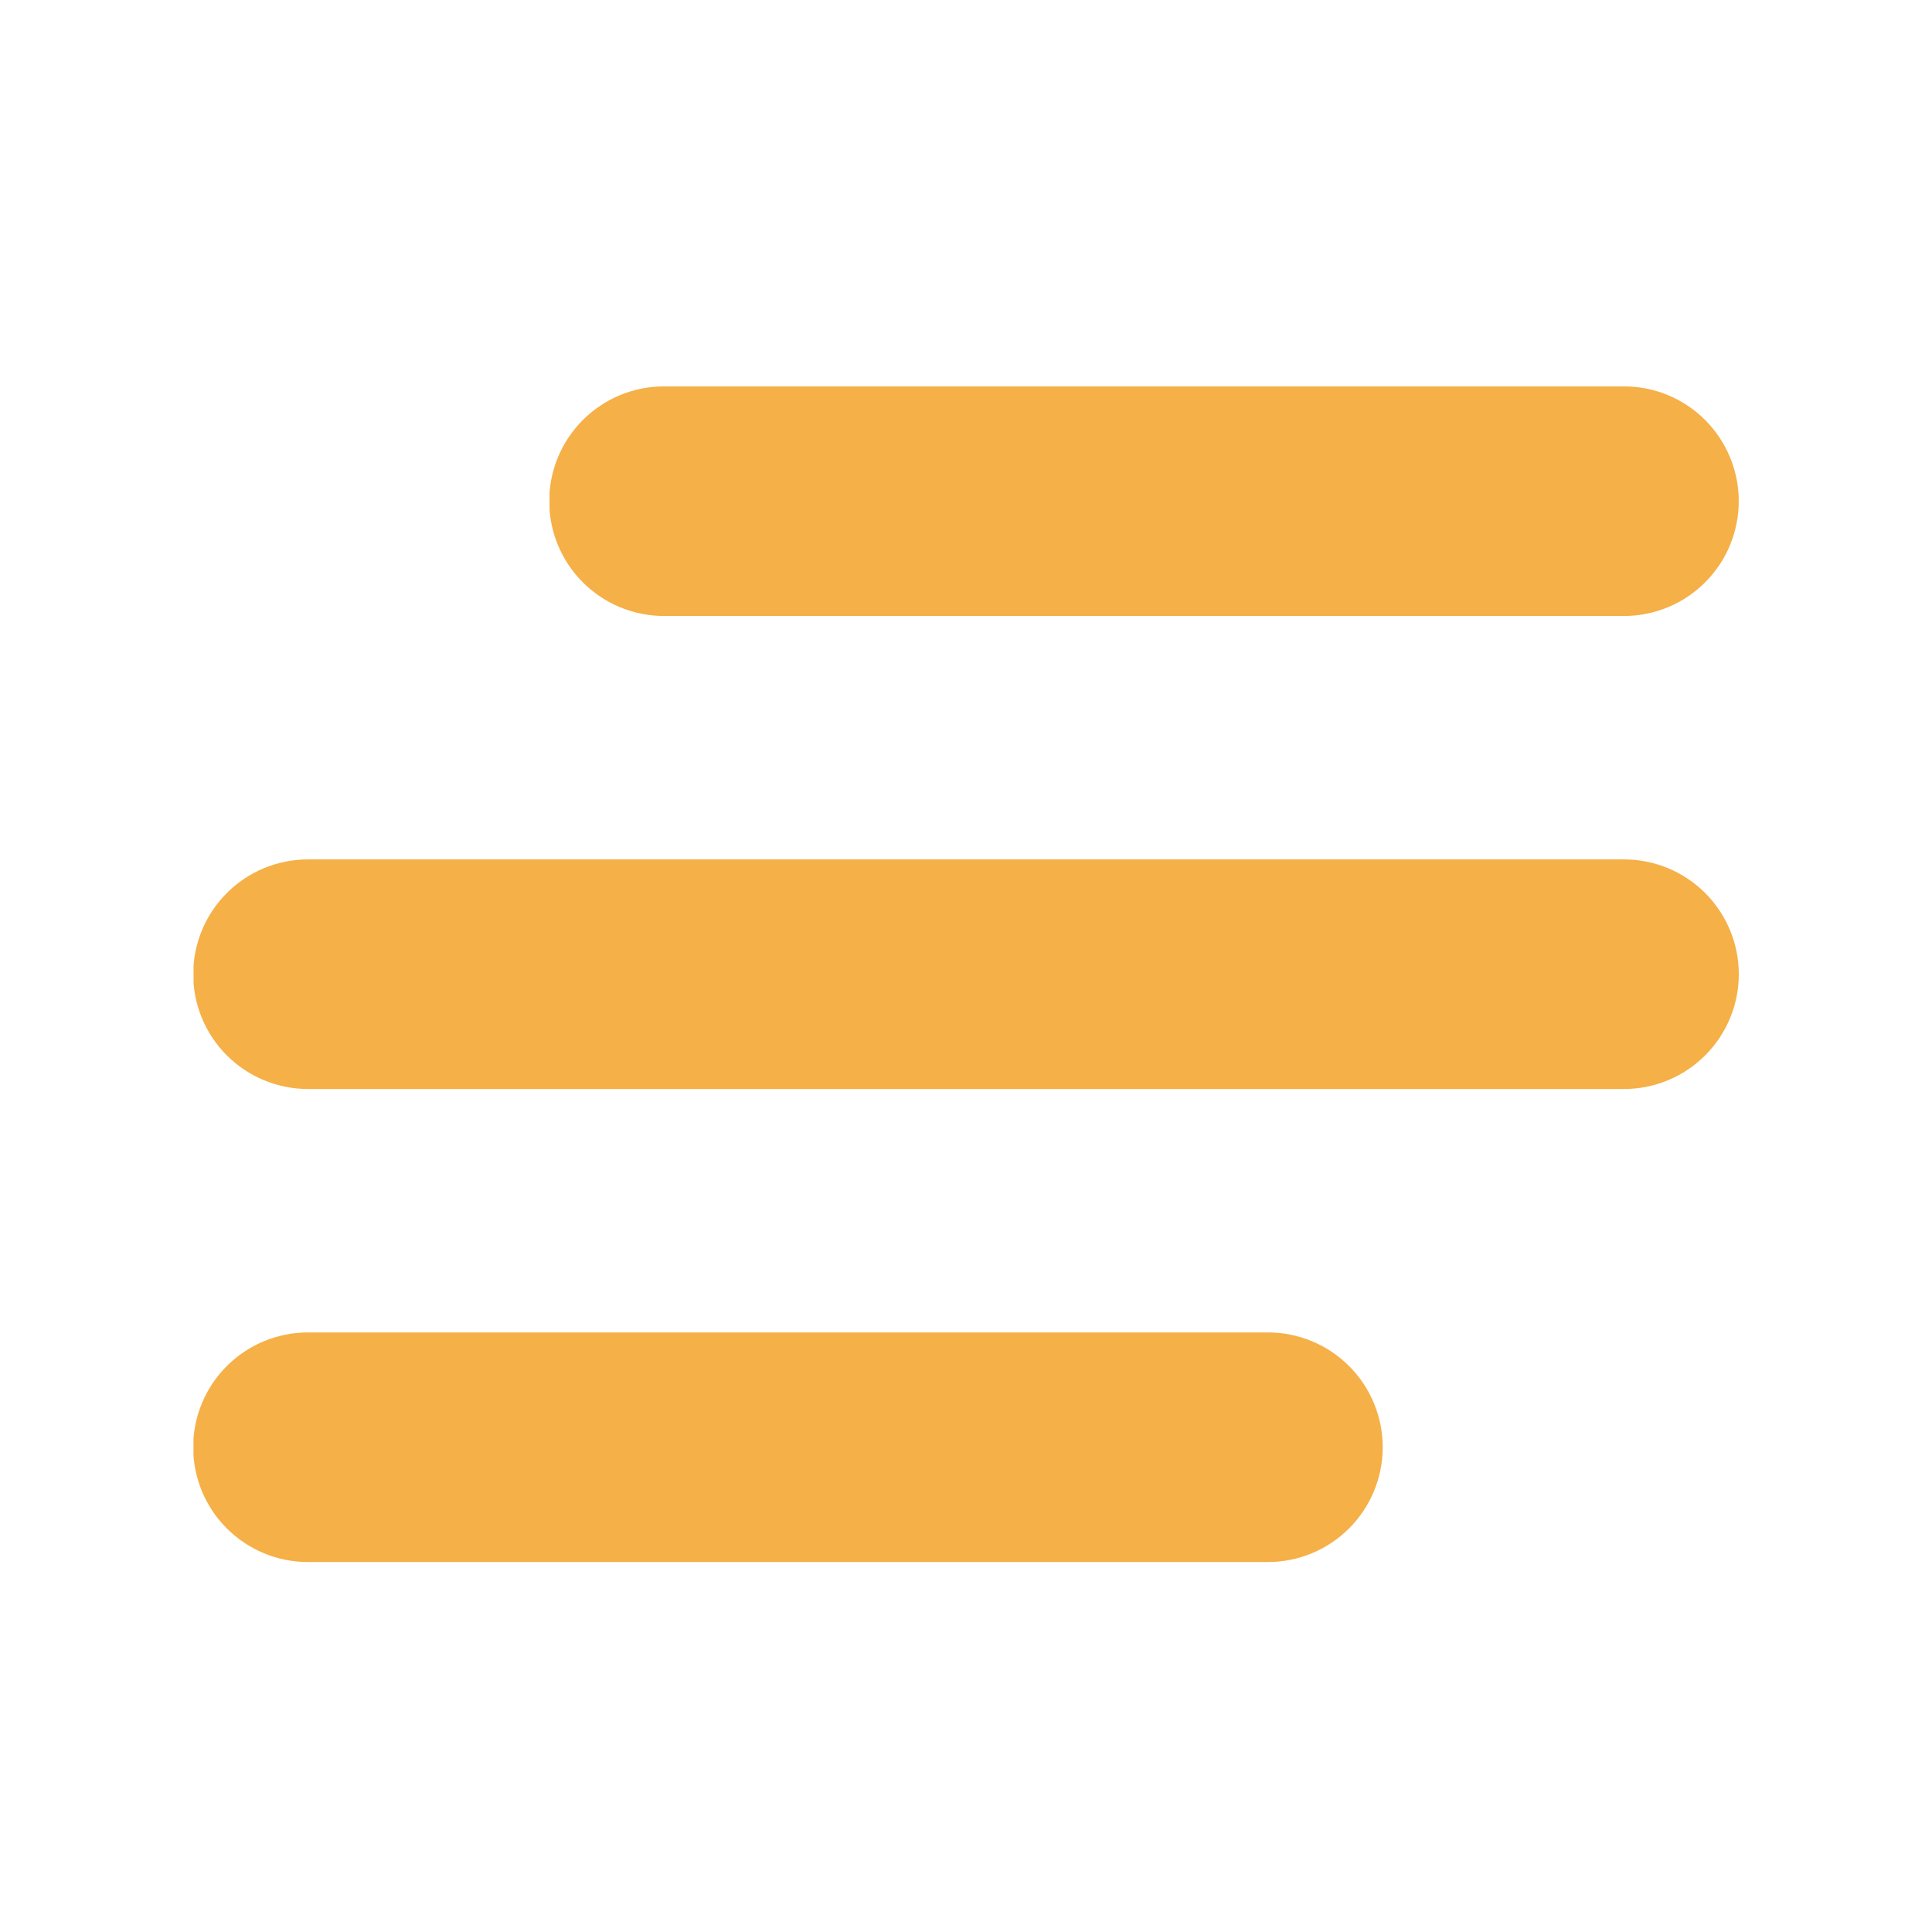
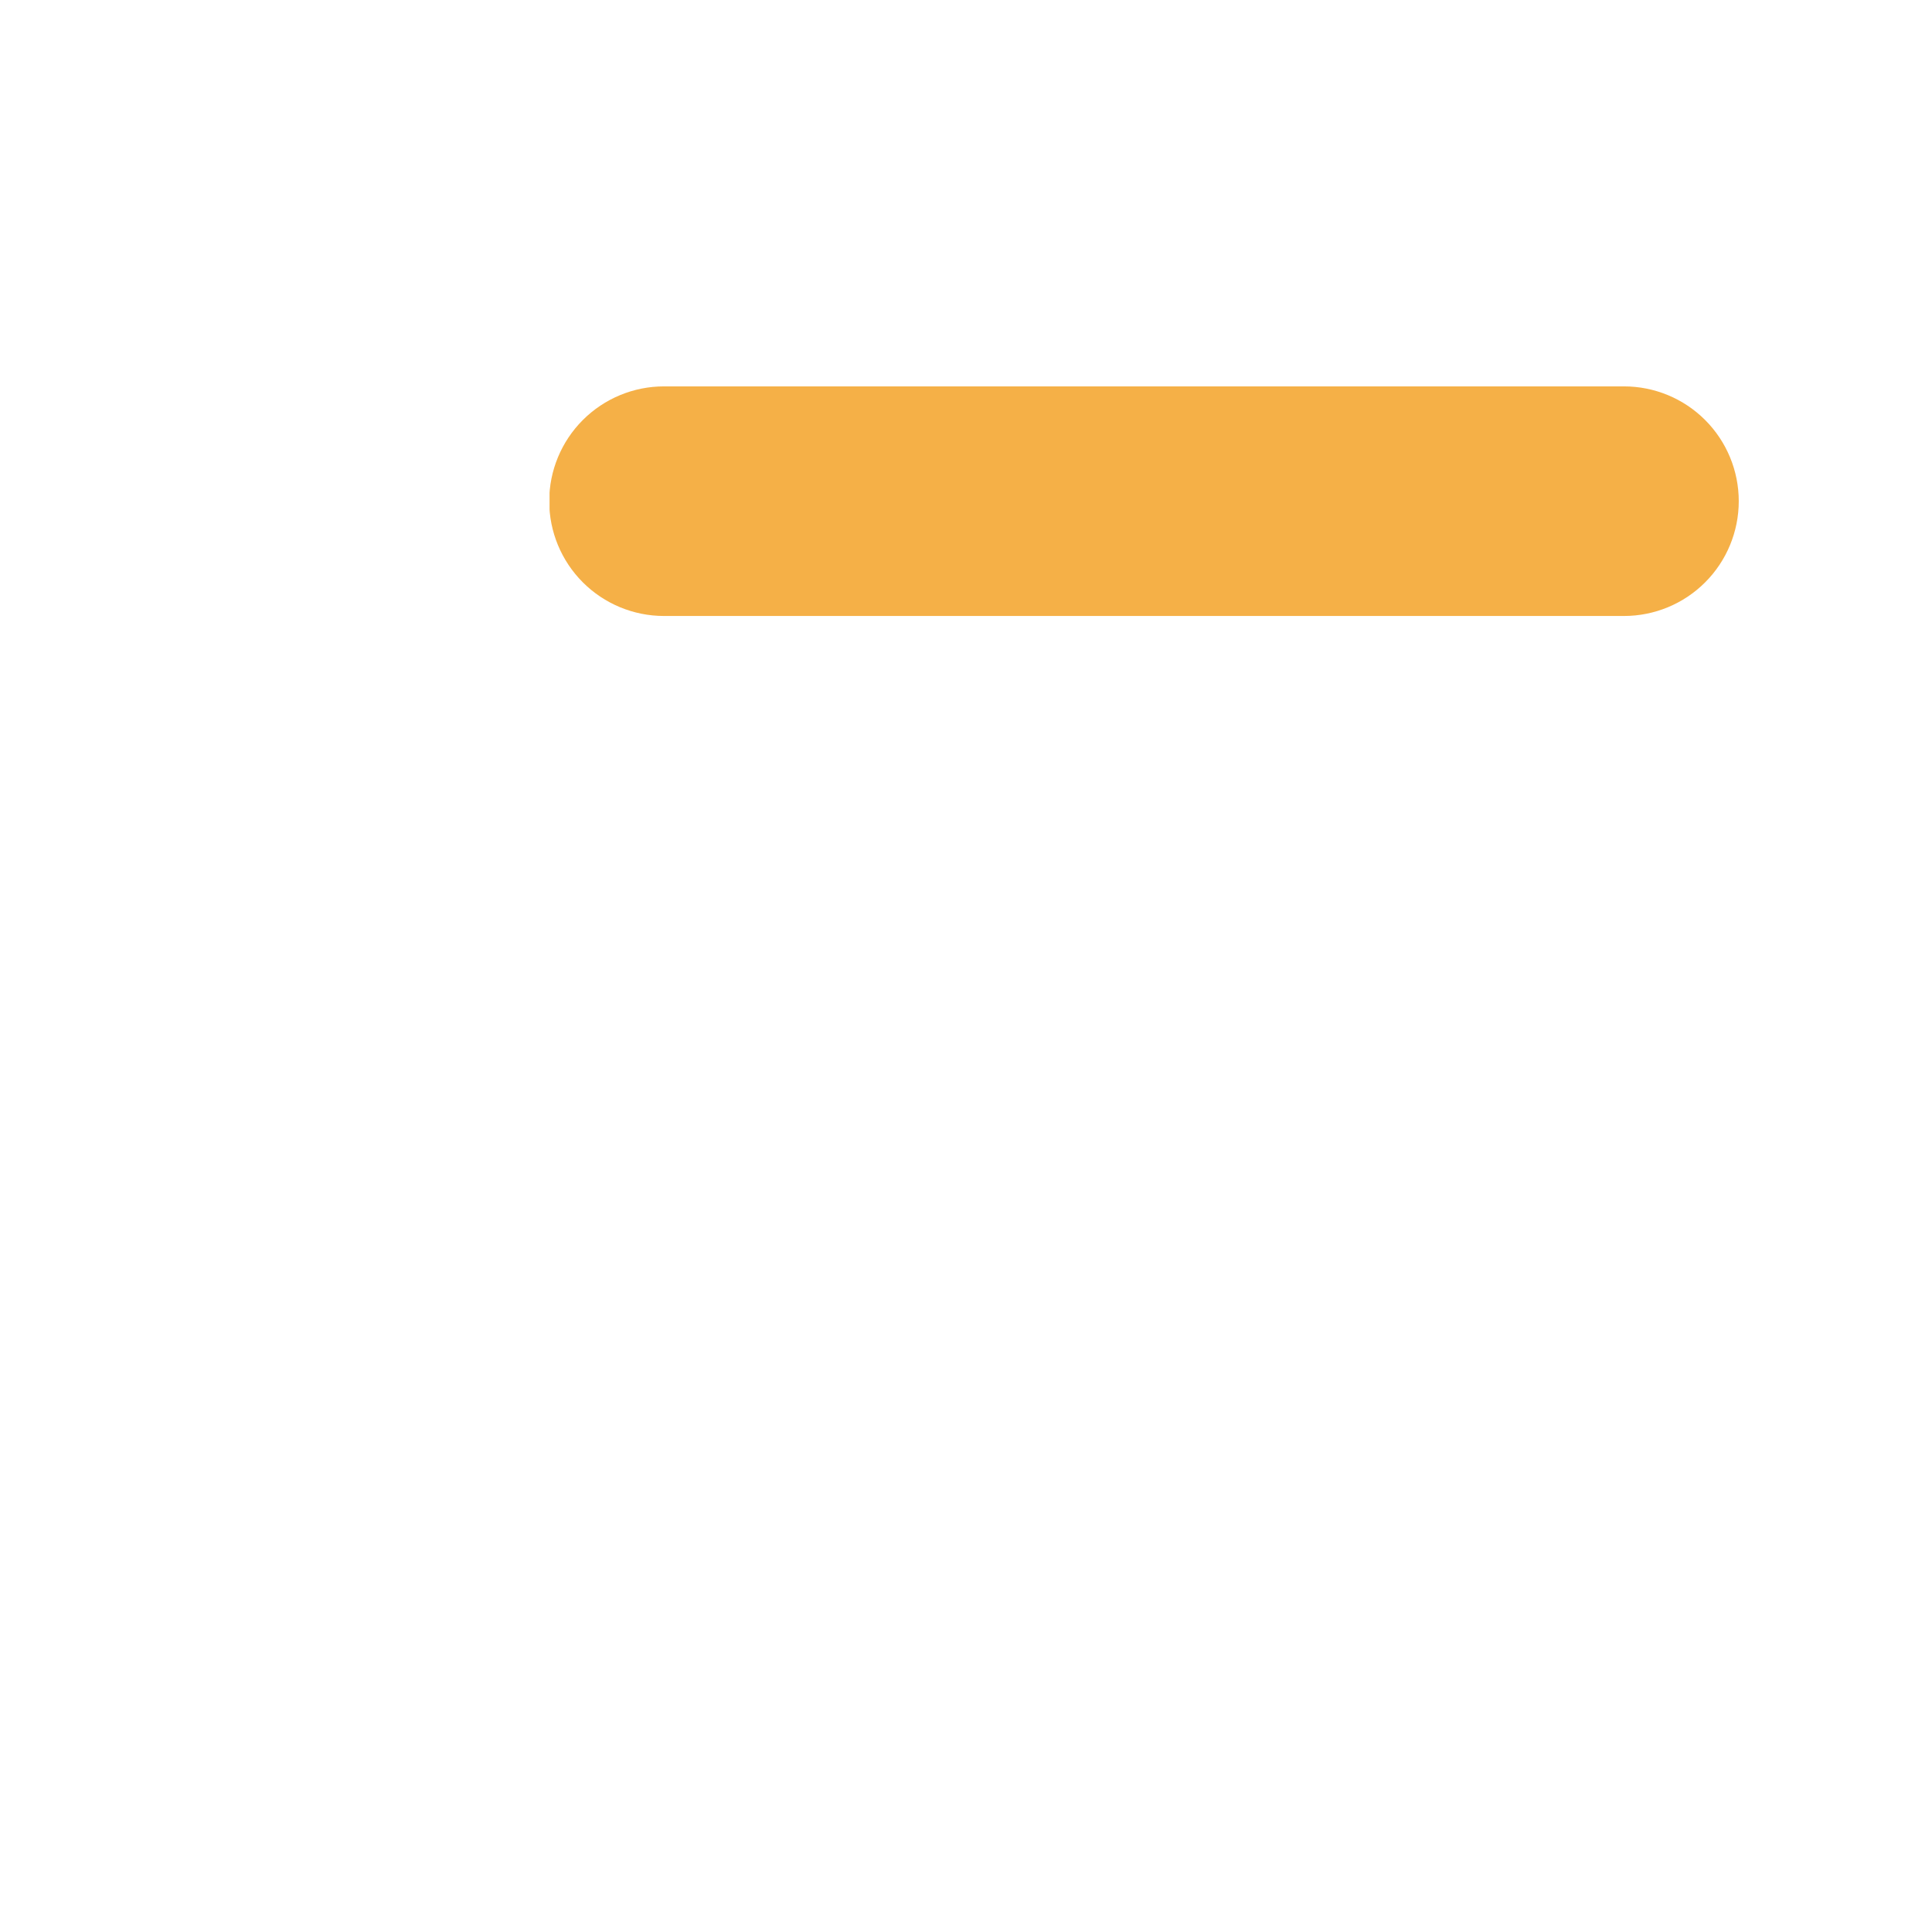
<svg xmlns="http://www.w3.org/2000/svg" width="500" zoomAndPan="magnify" viewBox="0 0 375 375" height="500" preserveAspectRatio="xMidYMid meet">
  <defs>
    <clipPath id="c90ac155fb">
-       <path d="M 37.395 166.812 L 337.5 166.812 L 337.5 211.375 L 37.395 211.375 Z M 37.395 166.812 " />
-     </clipPath>
+       </clipPath>
    <clipPath id="371ec70d31">
      <path d="M 315.219 211.375 L 59.781 211.375 C 53.871 211.375 48.203 209.027 44.027 204.848 C 39.848 200.668 37.5 195.004 37.5 189.094 C 37.5 183.184 39.848 177.516 44.027 173.336 C 48.203 169.16 53.871 166.812 59.781 166.812 L 315.219 166.812 C 321.129 166.812 326.797 169.16 330.973 173.336 C 335.152 177.516 337.5 183.184 337.5 189.094 C 337.5 195.004 335.152 200.668 330.973 204.848 C 326.797 209.027 321.129 211.375 315.219 211.375 Z M 315.219 211.375 " />
    </clipPath>
    <clipPath id="fd027260e2">
      <path d="M 106.496 74.996 L 337.492 74.996 L 337.492 119.562 L 106.496 119.562 Z M 106.496 74.996 " />
    </clipPath>
    <clipPath id="dd1f3ca26e">
      <path d="M 315.211 119.562 L 128.883 119.562 C 122.977 119.562 117.309 117.215 113.129 113.035 C 108.949 108.855 106.602 103.188 106.602 97.277 C 106.602 91.371 108.949 85.703 113.129 81.523 C 117.309 77.344 122.977 74.996 128.883 74.996 L 315.211 74.996 C 321.121 74.996 326.789 77.344 330.965 81.523 C 335.145 85.703 337.492 91.371 337.492 97.277 C 337.492 103.188 335.145 108.855 330.965 113.035 C 326.789 117.215 321.121 119.562 315.211 119.562 Z M 315.211 119.562 " />
    </clipPath>
    <clipPath id="399c2fa6d4">
      <path d="M 37.383 258.625 L 268.383 258.625 L 268.383 303.188 L 37.383 303.188 Z M 37.383 258.625 " />
    </clipPath>
    <clipPath id="c0163556a0">
-       <path d="M 246.102 303.188 L 59.773 303.188 C 53.863 303.188 48.199 300.84 44.02 296.66 C 39.84 292.484 37.492 286.816 37.492 280.906 C 37.492 274.996 39.84 269.328 44.02 265.152 C 48.199 260.973 53.863 258.625 59.773 258.625 L 246.102 258.625 C 252.012 258.625 257.68 260.973 261.855 265.152 C 266.035 269.328 268.383 274.996 268.383 280.906 C 268.383 286.816 266.035 292.484 261.855 296.66 C 257.68 300.84 252.012 303.188 246.102 303.188 Z M 246.102 303.188 " />
+       <path d="M 246.102 303.188 L 59.773 303.188 C 53.863 303.188 48.199 300.84 44.02 296.66 C 39.84 292.484 37.492 286.816 37.492 280.906 C 48.199 260.973 53.863 258.625 59.773 258.625 L 246.102 258.625 C 252.012 258.625 257.68 260.973 261.855 265.152 C 266.035 269.328 268.383 274.996 268.383 280.906 C 268.383 286.816 266.035 292.484 261.855 296.66 C 257.68 300.84 252.012 303.188 246.102 303.188 Z M 246.102 303.188 " />
    </clipPath>
  </defs>
  <g id="40f23031bb">
    <g clip-rule="nonzero" clip-path="url(#c90ac155fb)">
      <g clip-rule="nonzero" clip-path="url(#371ec70d31)">
        <path style=" stroke:none;fill-rule:nonzero;fill:#f5b047;fill-opacity:1;" d="M 337.5 211.375 L 37.566 211.375 L 37.566 166.812 L 337.5 166.812 Z M 337.5 211.375 " />
      </g>
    </g>
    <g clip-rule="nonzero" clip-path="url(#fd027260e2)">
      <g clip-rule="nonzero" clip-path="url(#dd1f3ca26e)">
        <path style=" stroke:none;fill-rule:nonzero;fill:#f5b047;fill-opacity:1;" d="M 337.492 119.562 L 106.668 119.562 L 106.668 74.996 L 337.492 74.996 Z M 337.492 119.562 " />
      </g>
    </g>
    <g clip-rule="nonzero" clip-path="url(#399c2fa6d4)">
      <g clip-rule="nonzero" clip-path="url(#c0163556a0)">
-         <path style=" stroke:none;fill-rule:nonzero;fill:#f5b047;fill-opacity:1;" d="M 268.383 303.188 L 37.559 303.188 L 37.559 258.625 L 268.383 258.625 Z M 268.383 303.188 " />
-       </g>
+         </g>
    </g>
  </g>
</svg>